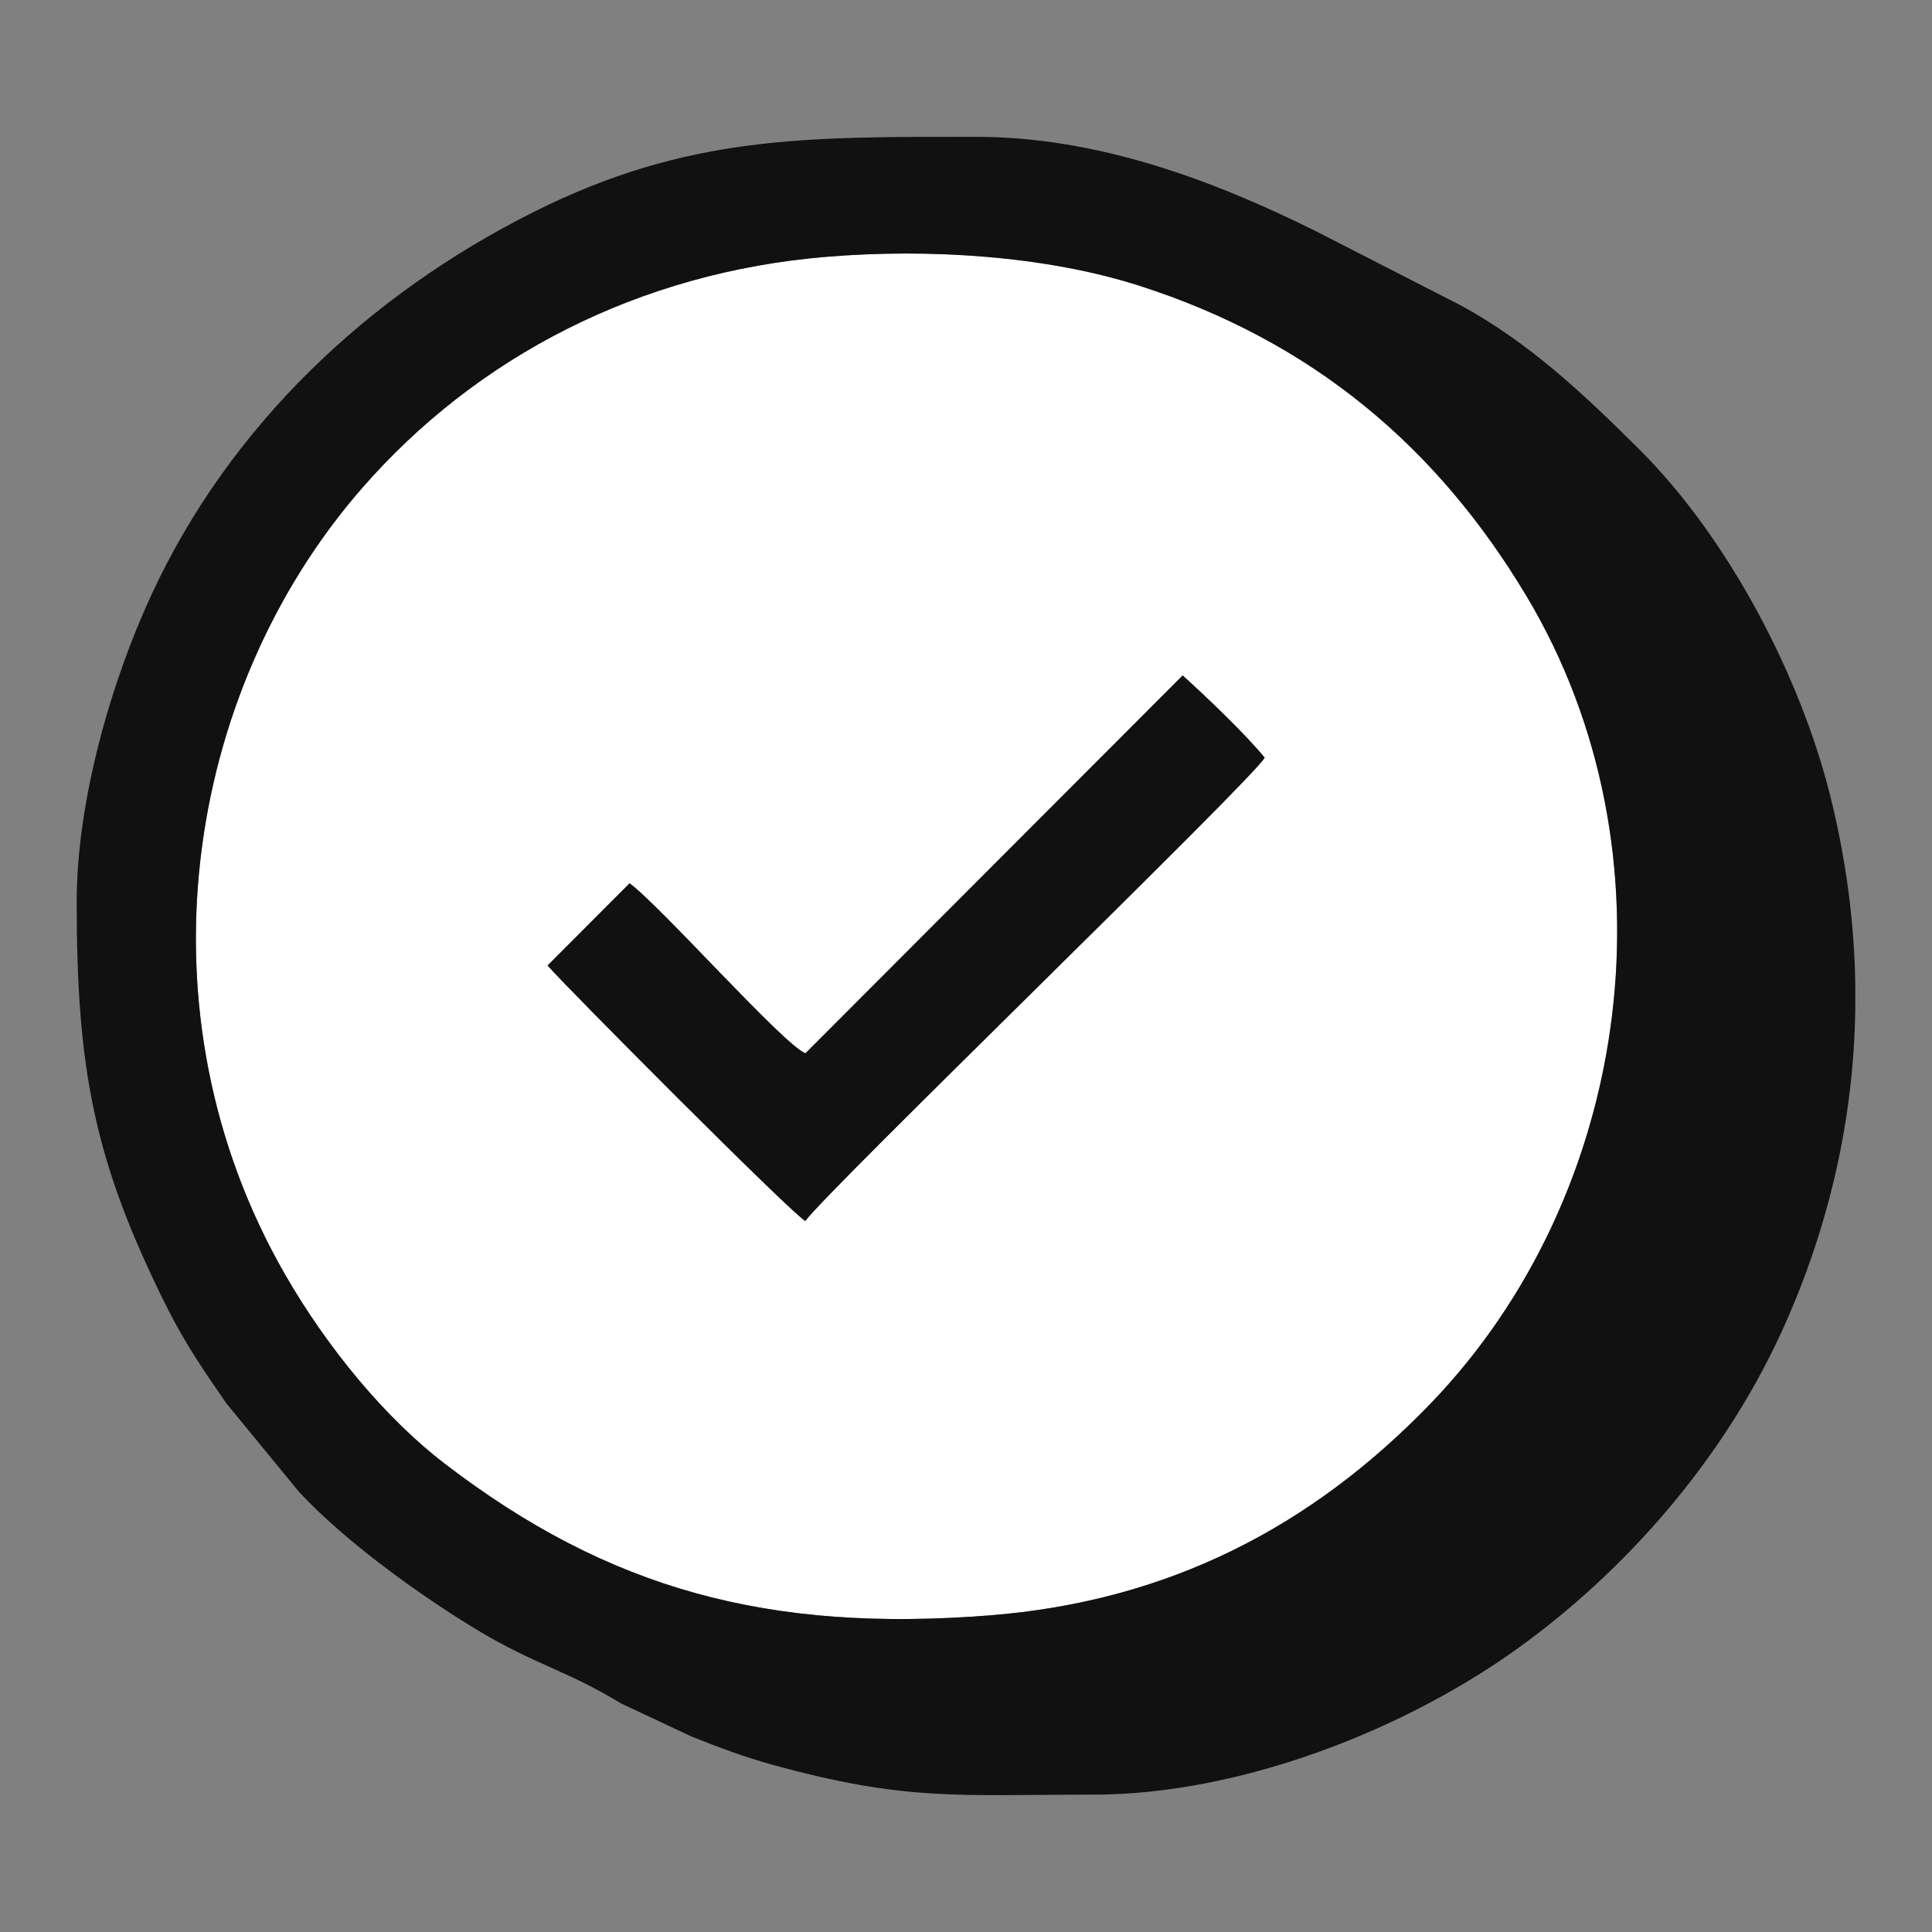
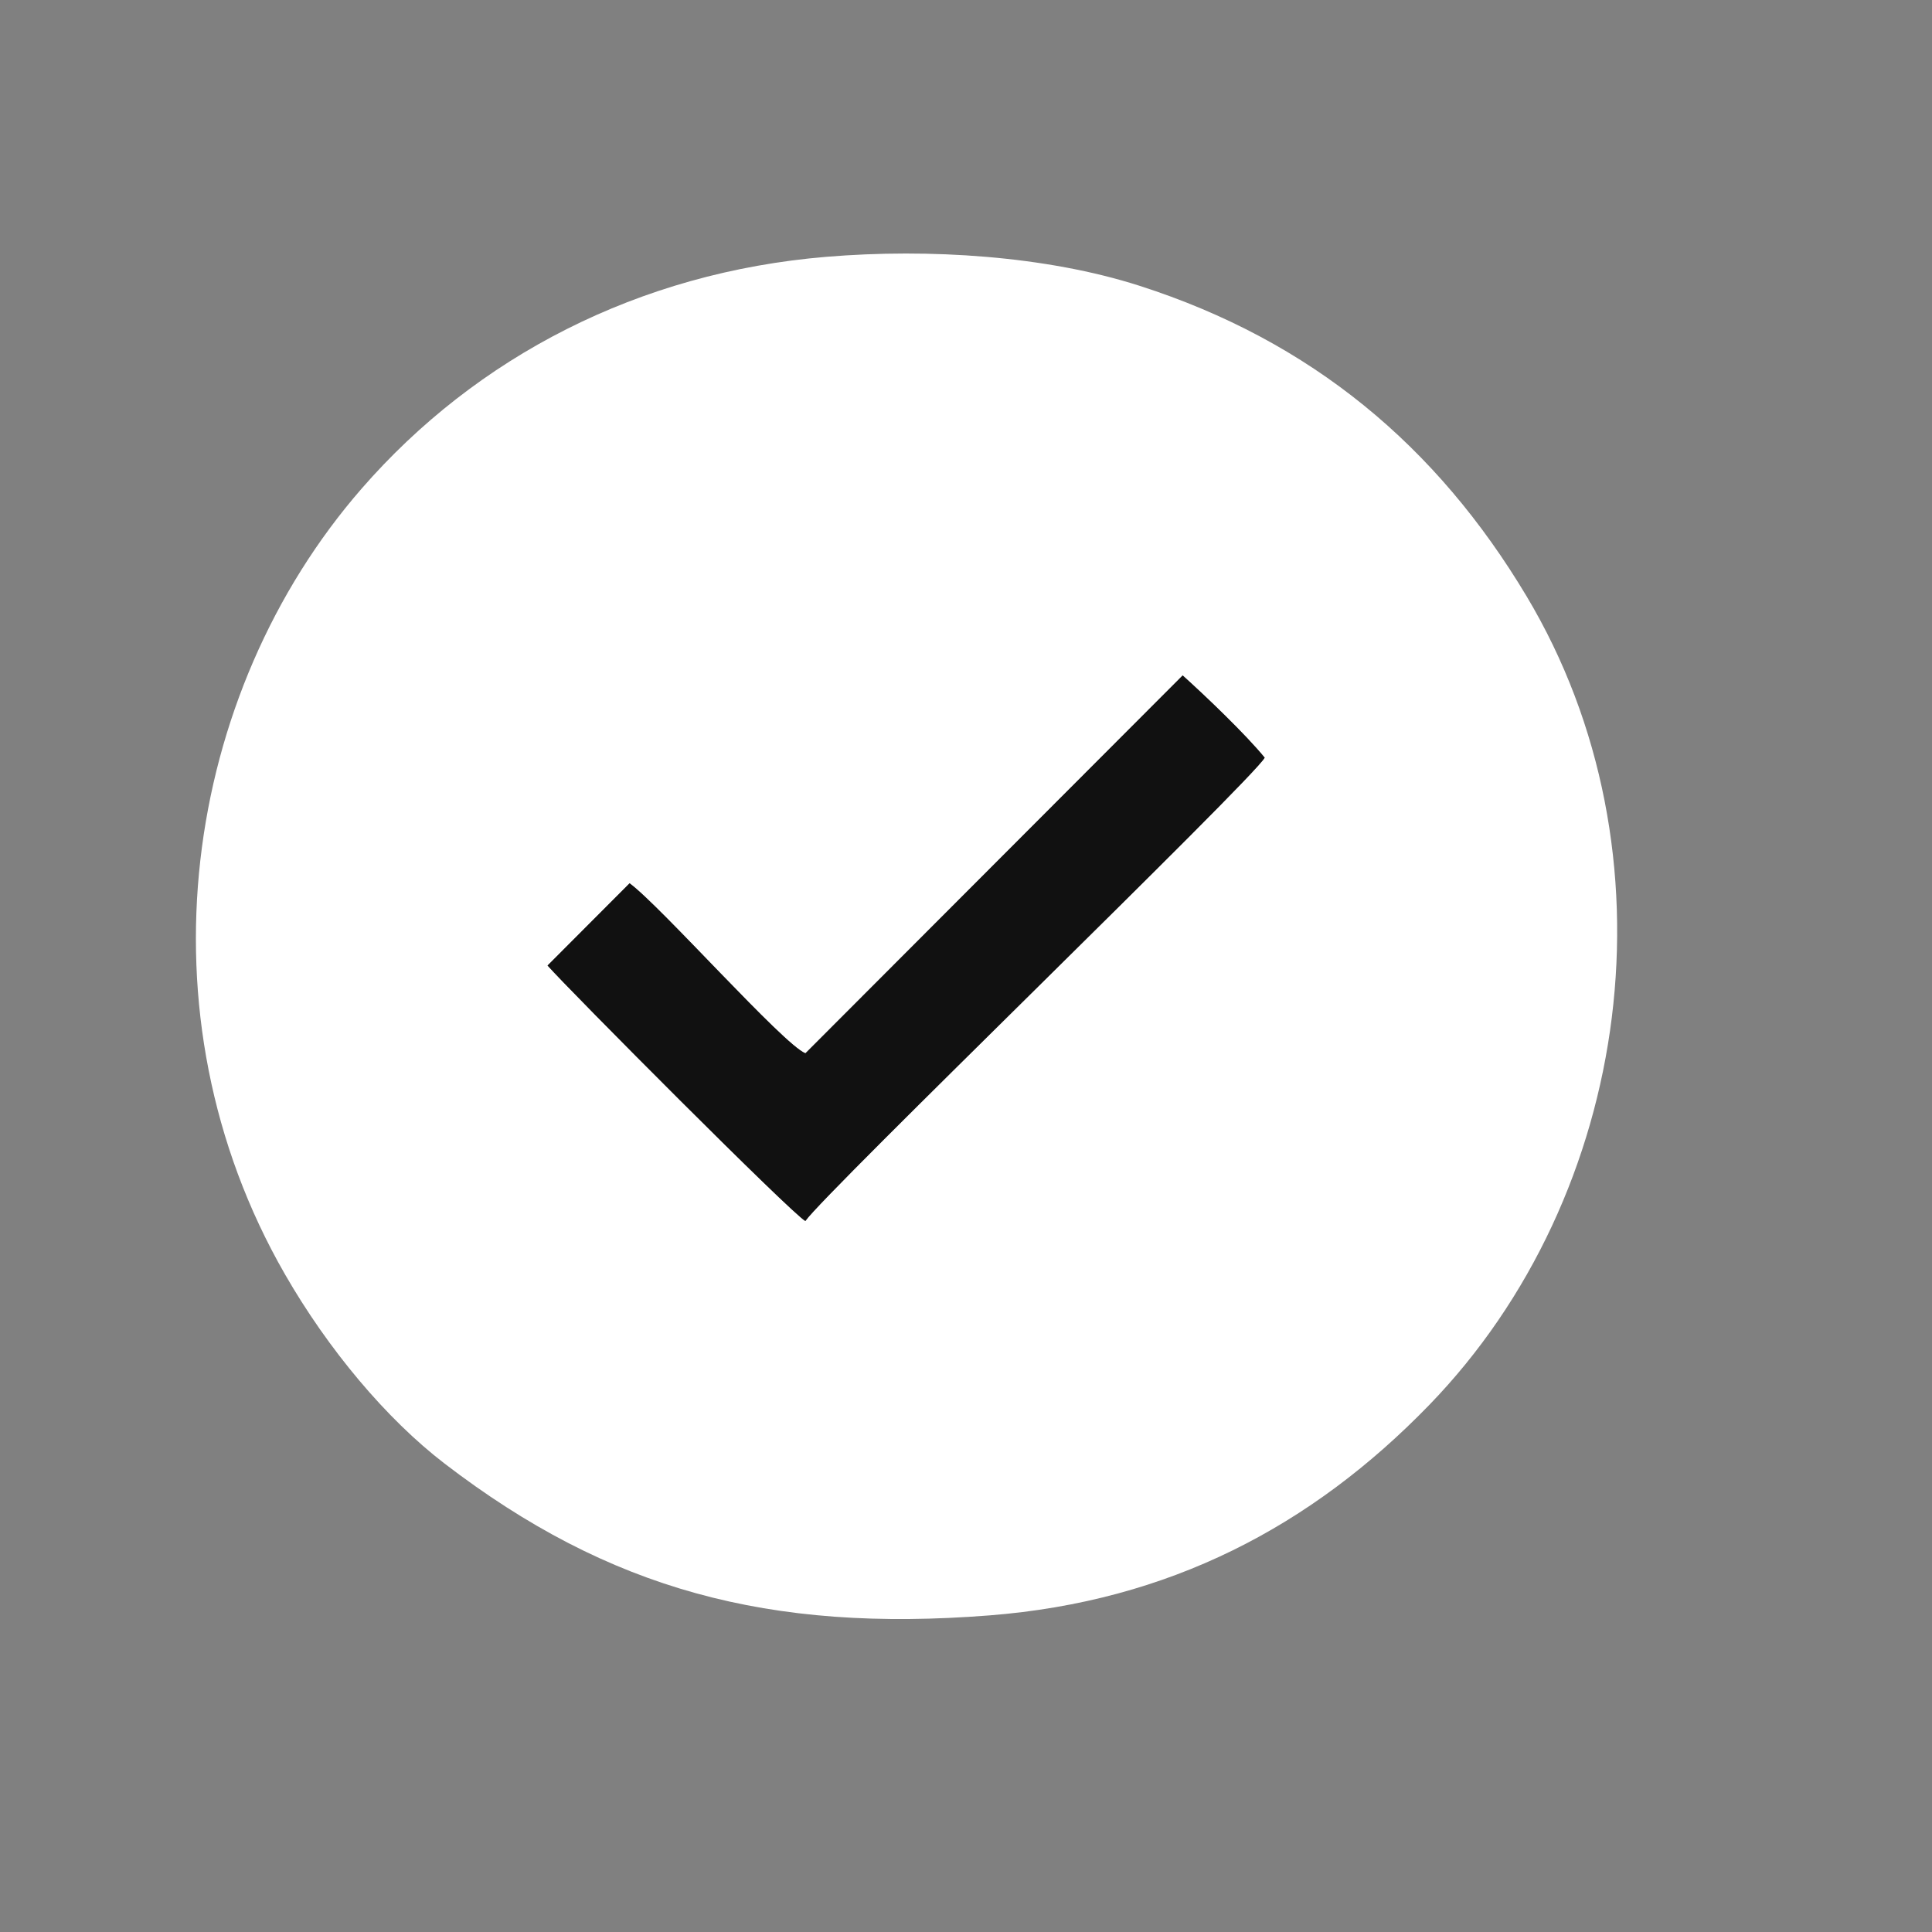
<svg xmlns="http://www.w3.org/2000/svg" xml:space="preserve" width="6.943mm" height="6.943mm" style="shape-rendering:geometricPrecision; text-rendering:geometricPrecision; image-rendering:optimizeQuality; fill-rule:evenodd; clip-rule:evenodd" viewBox="0 0 694.26 694.26">
  <rect x="0" y="0" width="694.26" height="694.26" fill="#808080" stroke="none" />
  <defs>
    <style type="text/css">       .fil1 {fill:#111111}    .fil0 {fill:white}     </style>
  </defs>
  <g id="Layer_x0020_1">
    <g id="_2198587255984">
      <path class="fil0" d="M424.99 242.72c8.12,7.31 22.69,21.22 29.47,29.55 -4.21,7.73 -157.86,156.17 -165.06,166.49 -4.62,-2.35 -84.65,-82.75 -92.64,-91.8l29.48 -29.55c11.08,8.11 55.29,58.01 63.19,61.09l135.56 -135.78zm-128.07 -150.43c-67.42,5.61 -125.73,35.91 -167,83.33 -63.89,73.41 -81.42,188.57 -27.52,282.29 15.49,26.95 36.42,51.96 57.37,68.03 59.09,45.32 116.62,60.76 195.76,54.55 64.64,-5.07 115.79,-32.03 157.99,-75.54 73.44,-75.72 90,-198.79 35.08,-290.65 -32.23,-53.92 -77.25,-91.77 -139.2,-111.63 -33.4,-10.7 -75.4,-13.47 -112.48,-10.38z" />
-       <path class="fil1" d="M296.92 92.29c37.08,-3.09 79.08,-0.32 112.48,10.38 61.95,19.86 106.97,57.71 139.2,111.63 54.92,91.86 38.36,214.93 -35.08,290.65 -42.2,43.51 -93.35,70.47 -157.99,75.54 -79.14,6.21 -136.67,-9.23 -195.76,-54.55 -20.95,-16.07 -41.88,-41.08 -57.37,-68.03 -53.9,-93.72 -36.37,-208.88 27.52,-282.29 41.27,-47.42 99.58,-77.72 167,-83.33zm369.78 261.6l0 8.79c-0.6,38.91 -9.14,77.02 -25.34,113.38 -20.19,45.31 -54.07,85.53 -93.86,114.76 -41.78,30.69 -101.72,54.08 -154.54,54.08 -48.77,0 -67.53,2.5 -115.78,-10.85 -10.11,-2.8 -19.04,-6.21 -28.59,-9.99l-25.44 -11.95c-19.49,-11.86 -30.82,-13.89 -51.12,-26.06 -20.59,-12.35 -48.12,-32.16 -64.59,-49.97l-26.1 -31.79c-8.19,-11.9 -14.89,-21.55 -21.62,-35.05 -25.96,-52.07 -32.16,-85.04 -32.16,-145.11 0,-36.32 12.34,-79.08 26.93,-110.55 28.17,-60.76 77.93,-107.7 137.46,-137.49 55.18,-27.61 97.82,-26.92 158.8,-26.92 43.49,0 84.81,15.41 121.81,33.76l51.84 26.54c25.01,13.43 45.18,32.59 64.82,52.16 31.92,31.82 57.75,81.28 68.5,124.44 5.67,22.73 8.64,45.39 8.98,67.82z" />
      <path class="fil1" d="M289.43 378.5c-7.9,-3.08 -52.11,-52.98 -63.19,-61.09l-29.48 29.55c7.99,9.05 88.02,89.45 92.64,91.8 7.2,-10.32 160.85,-158.76 165.06,-166.49 -6.78,-8.33 -21.35,-22.24 -29.47,-29.55l-135.56 135.78z" />
    </g>
  </g>
</svg>